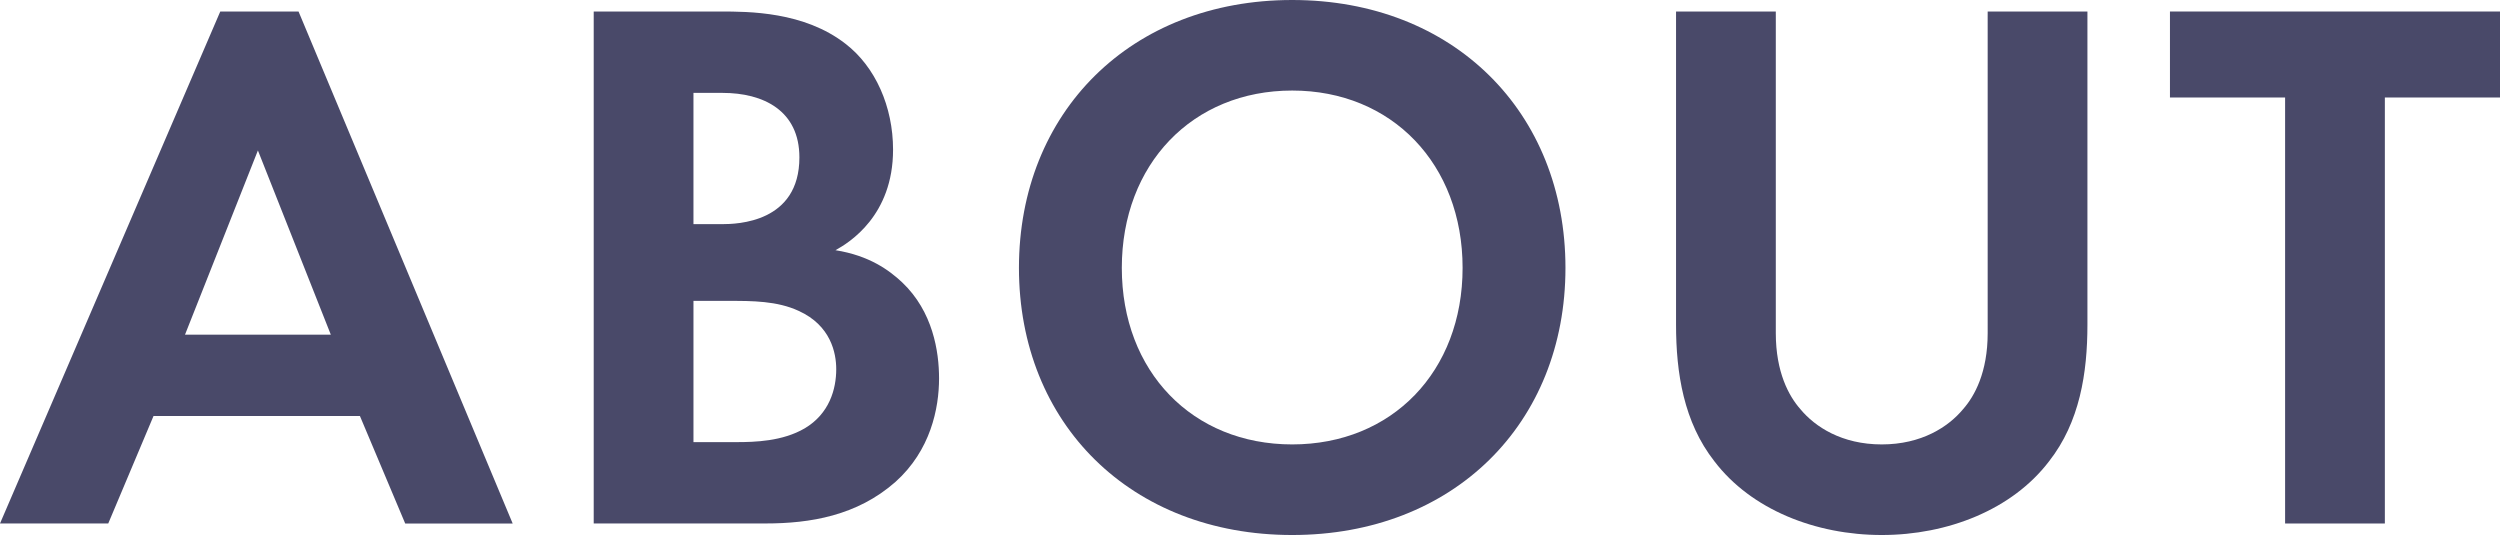
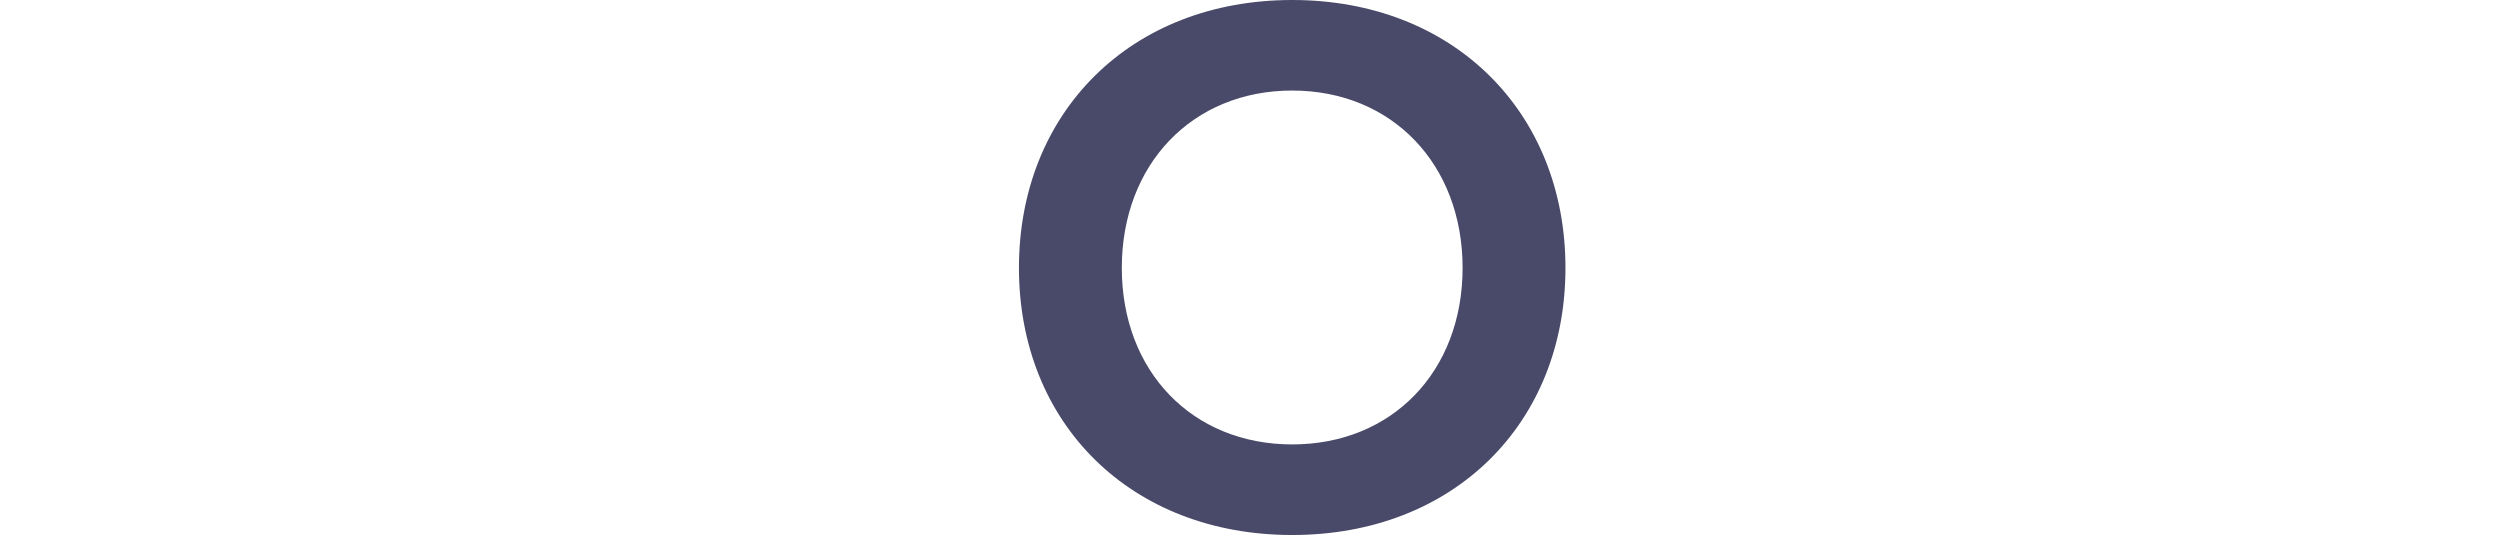
<svg xmlns="http://www.w3.org/2000/svg" id="_レイヤー_2" viewBox="0 0 58.644 12.55">
  <defs>
    <style>.cls-1{fill:#494969;}</style>
  </defs>
  <g id="navi">
    <g>
-       <path class="cls-1" d="M8.444,9.759H3.601l-1.062,2.521H0L5.167,.27h1.836l5.023,12.01h-2.521l-1.062-2.521Zm-.684-1.909l-1.71-4.321-1.71,4.321h3.421Z" />
-       <path class="cls-1" d="M16.897,.27c.666,0,1.962,0,2.935,.756,.703,.54,1.117,1.477,1.117,2.485,0,1.548-1.026,2.179-1.351,2.358,.792,.126,1.26,.468,1.566,.756,.72,.684,.864,1.621,.864,2.251,0,.702-.198,1.692-1.026,2.431-.9,.792-1.999,.972-3.042,.972h-4.033V.27h2.971Zm-.63,4.988h.667c.36,0,1.818-.036,1.818-1.566,0-1.099-.846-1.513-1.801-1.513h-.684v3.079Zm0,5.113h1.008c.432,0,1.081-.018,1.603-.324,.576-.342,.738-.918,.738-1.387,0-.378-.126-1.026-.882-1.368-.504-.234-1.098-.234-1.603-.234h-.864v3.313Z" />
      <path class="cls-1" d="M36.722,6.284c0,3.655-2.629,6.266-6.41,6.266s-6.41-2.611-6.41-6.266S26.53,0,30.312,0s6.41,2.629,6.41,6.284Zm-2.413,0c0-2.431-1.656-4.16-3.997-4.16s-3.997,1.729-3.997,4.16,1.656,4.141,3.997,4.141,3.997-1.71,3.997-4.141Z" />
-       <path class="cls-1" d="M41.656,.27V7.814c0,.918,.306,1.477,.576,1.783,.342,.414,.972,.828,1.909,.828s1.566-.414,1.909-.828c.27-.306,.576-.864,.576-1.783V.27h2.34V7.616c0,1.134-.18,2.287-.9,3.205-.864,1.134-2.377,1.729-3.925,1.729s-3.061-.594-3.925-1.729c-.72-.918-.9-2.071-.9-3.205V.27h2.34Z" />
-       <path class="cls-1" d="M55.943,2.287V12.28h-2.34V2.287h-2.701V.27h7.742V2.287h-2.701Z" />
    </g>
  </g>
</svg>